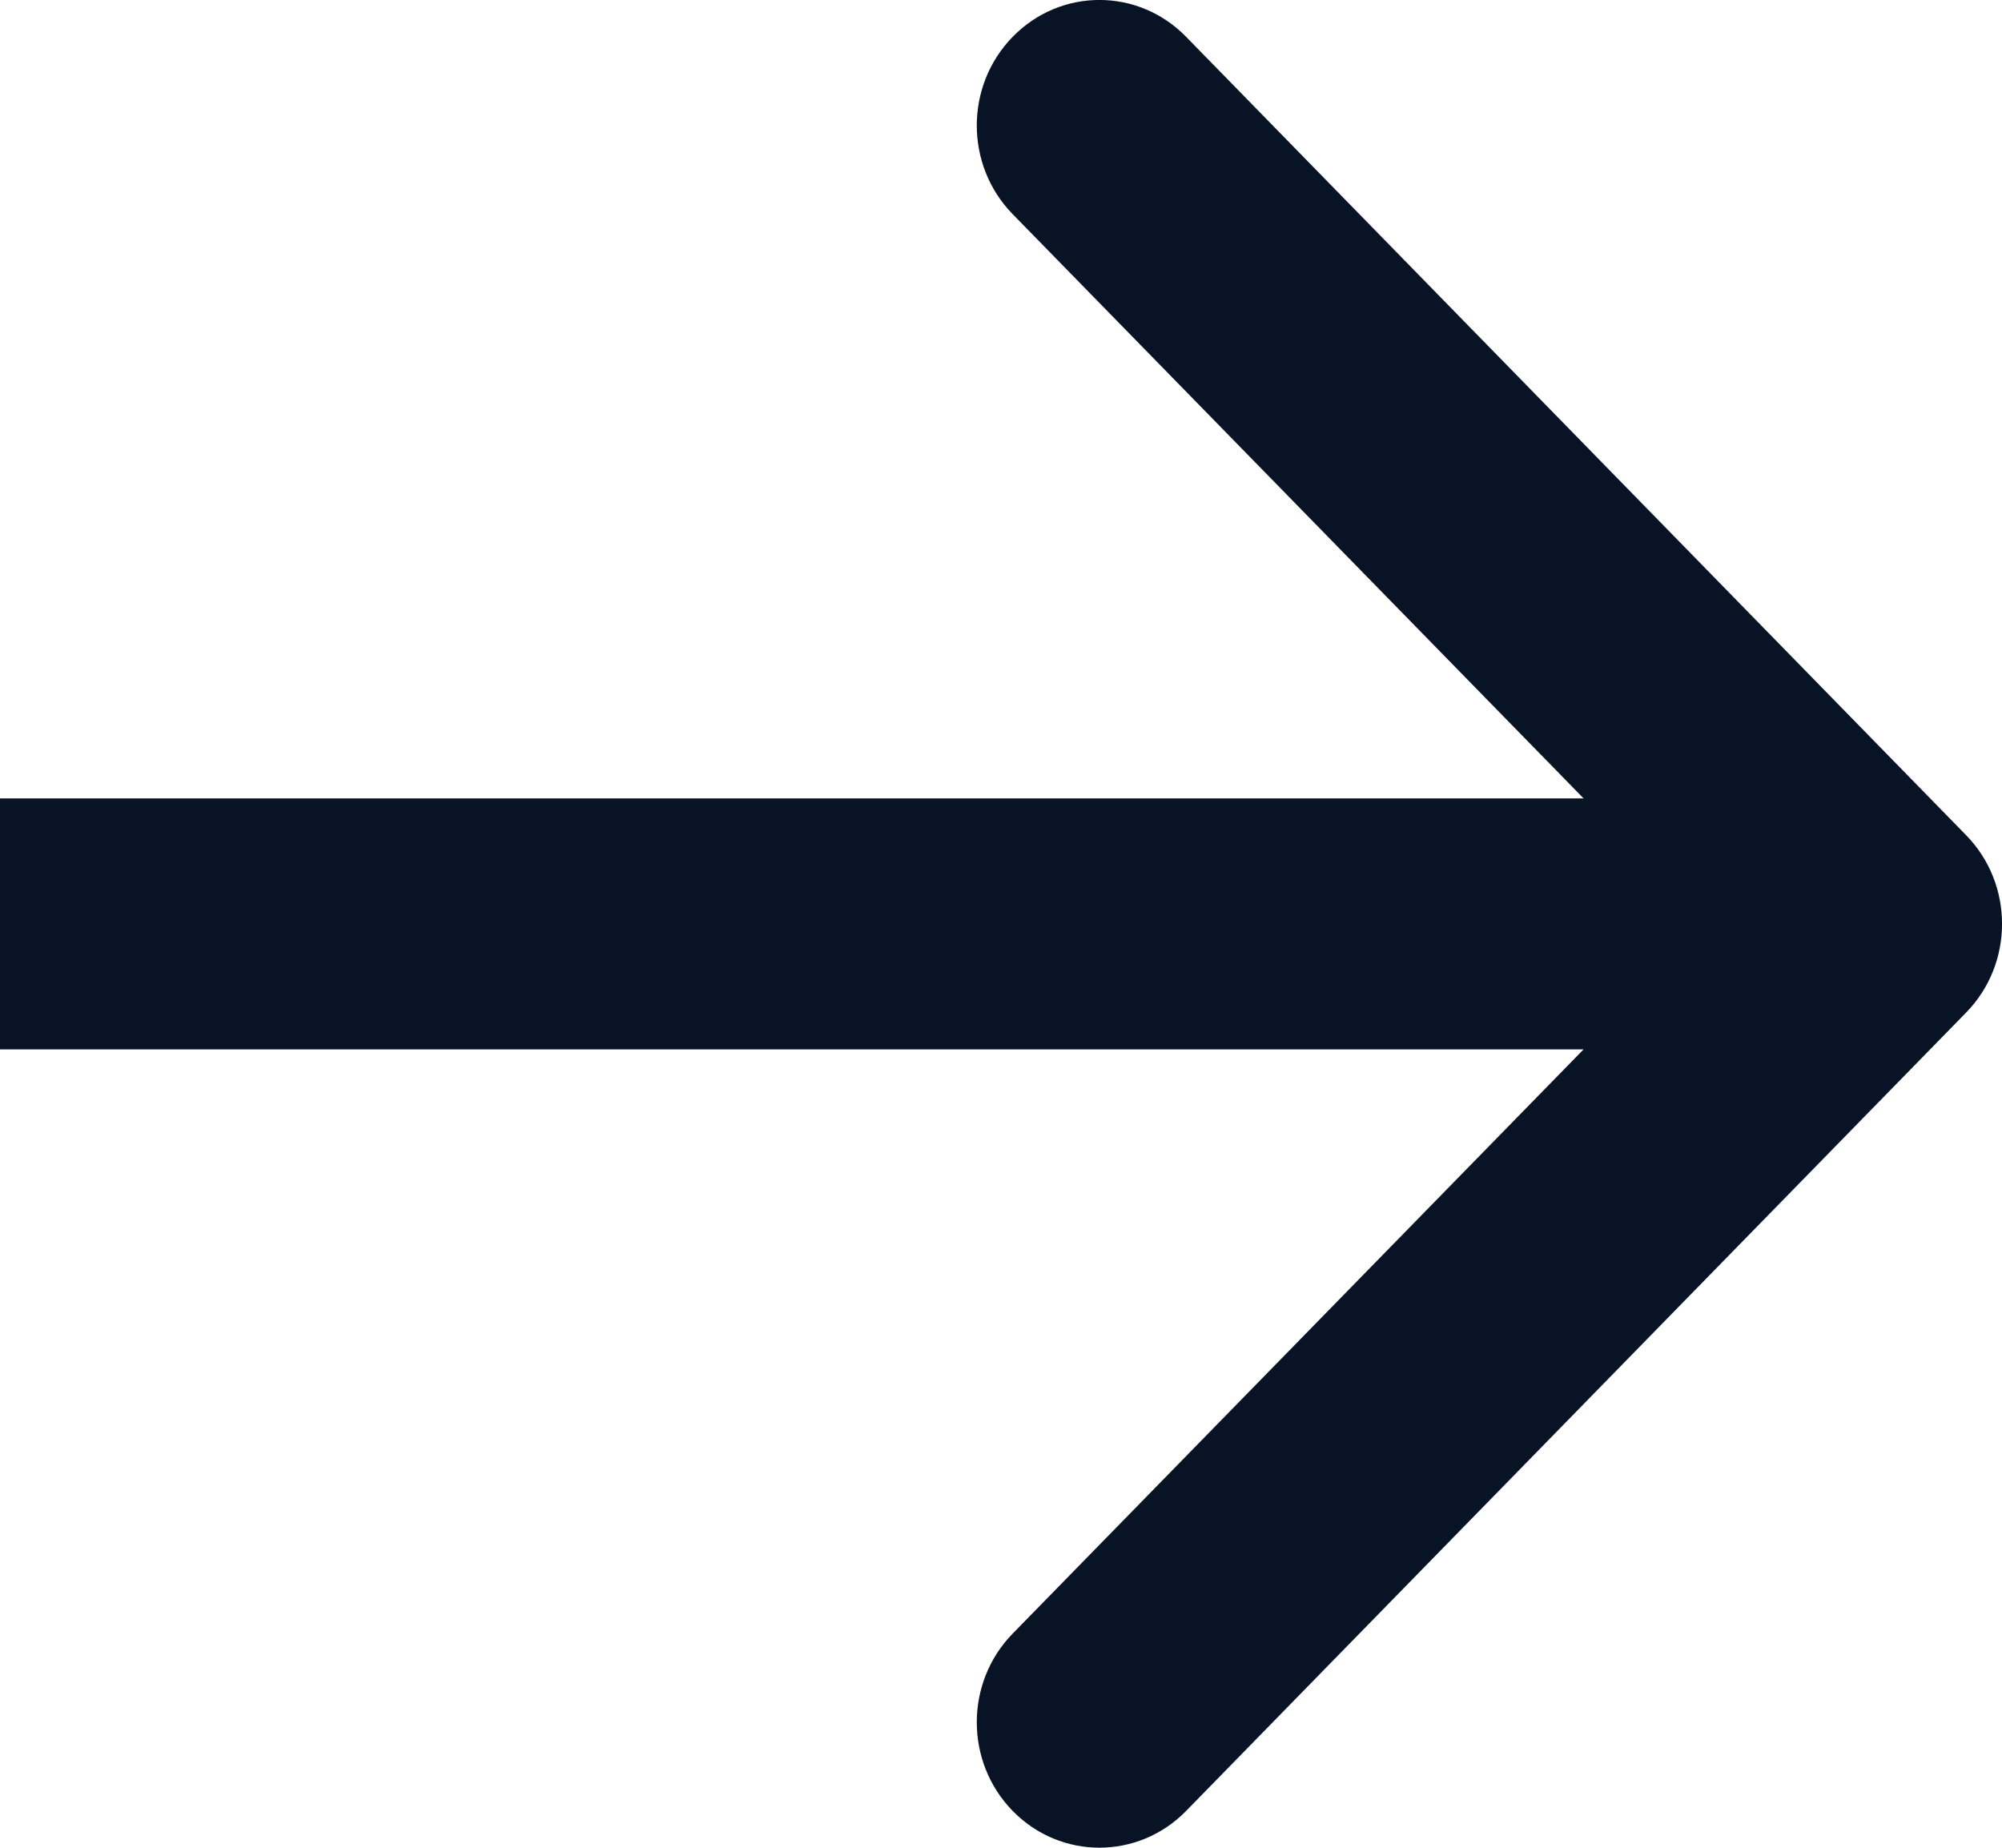
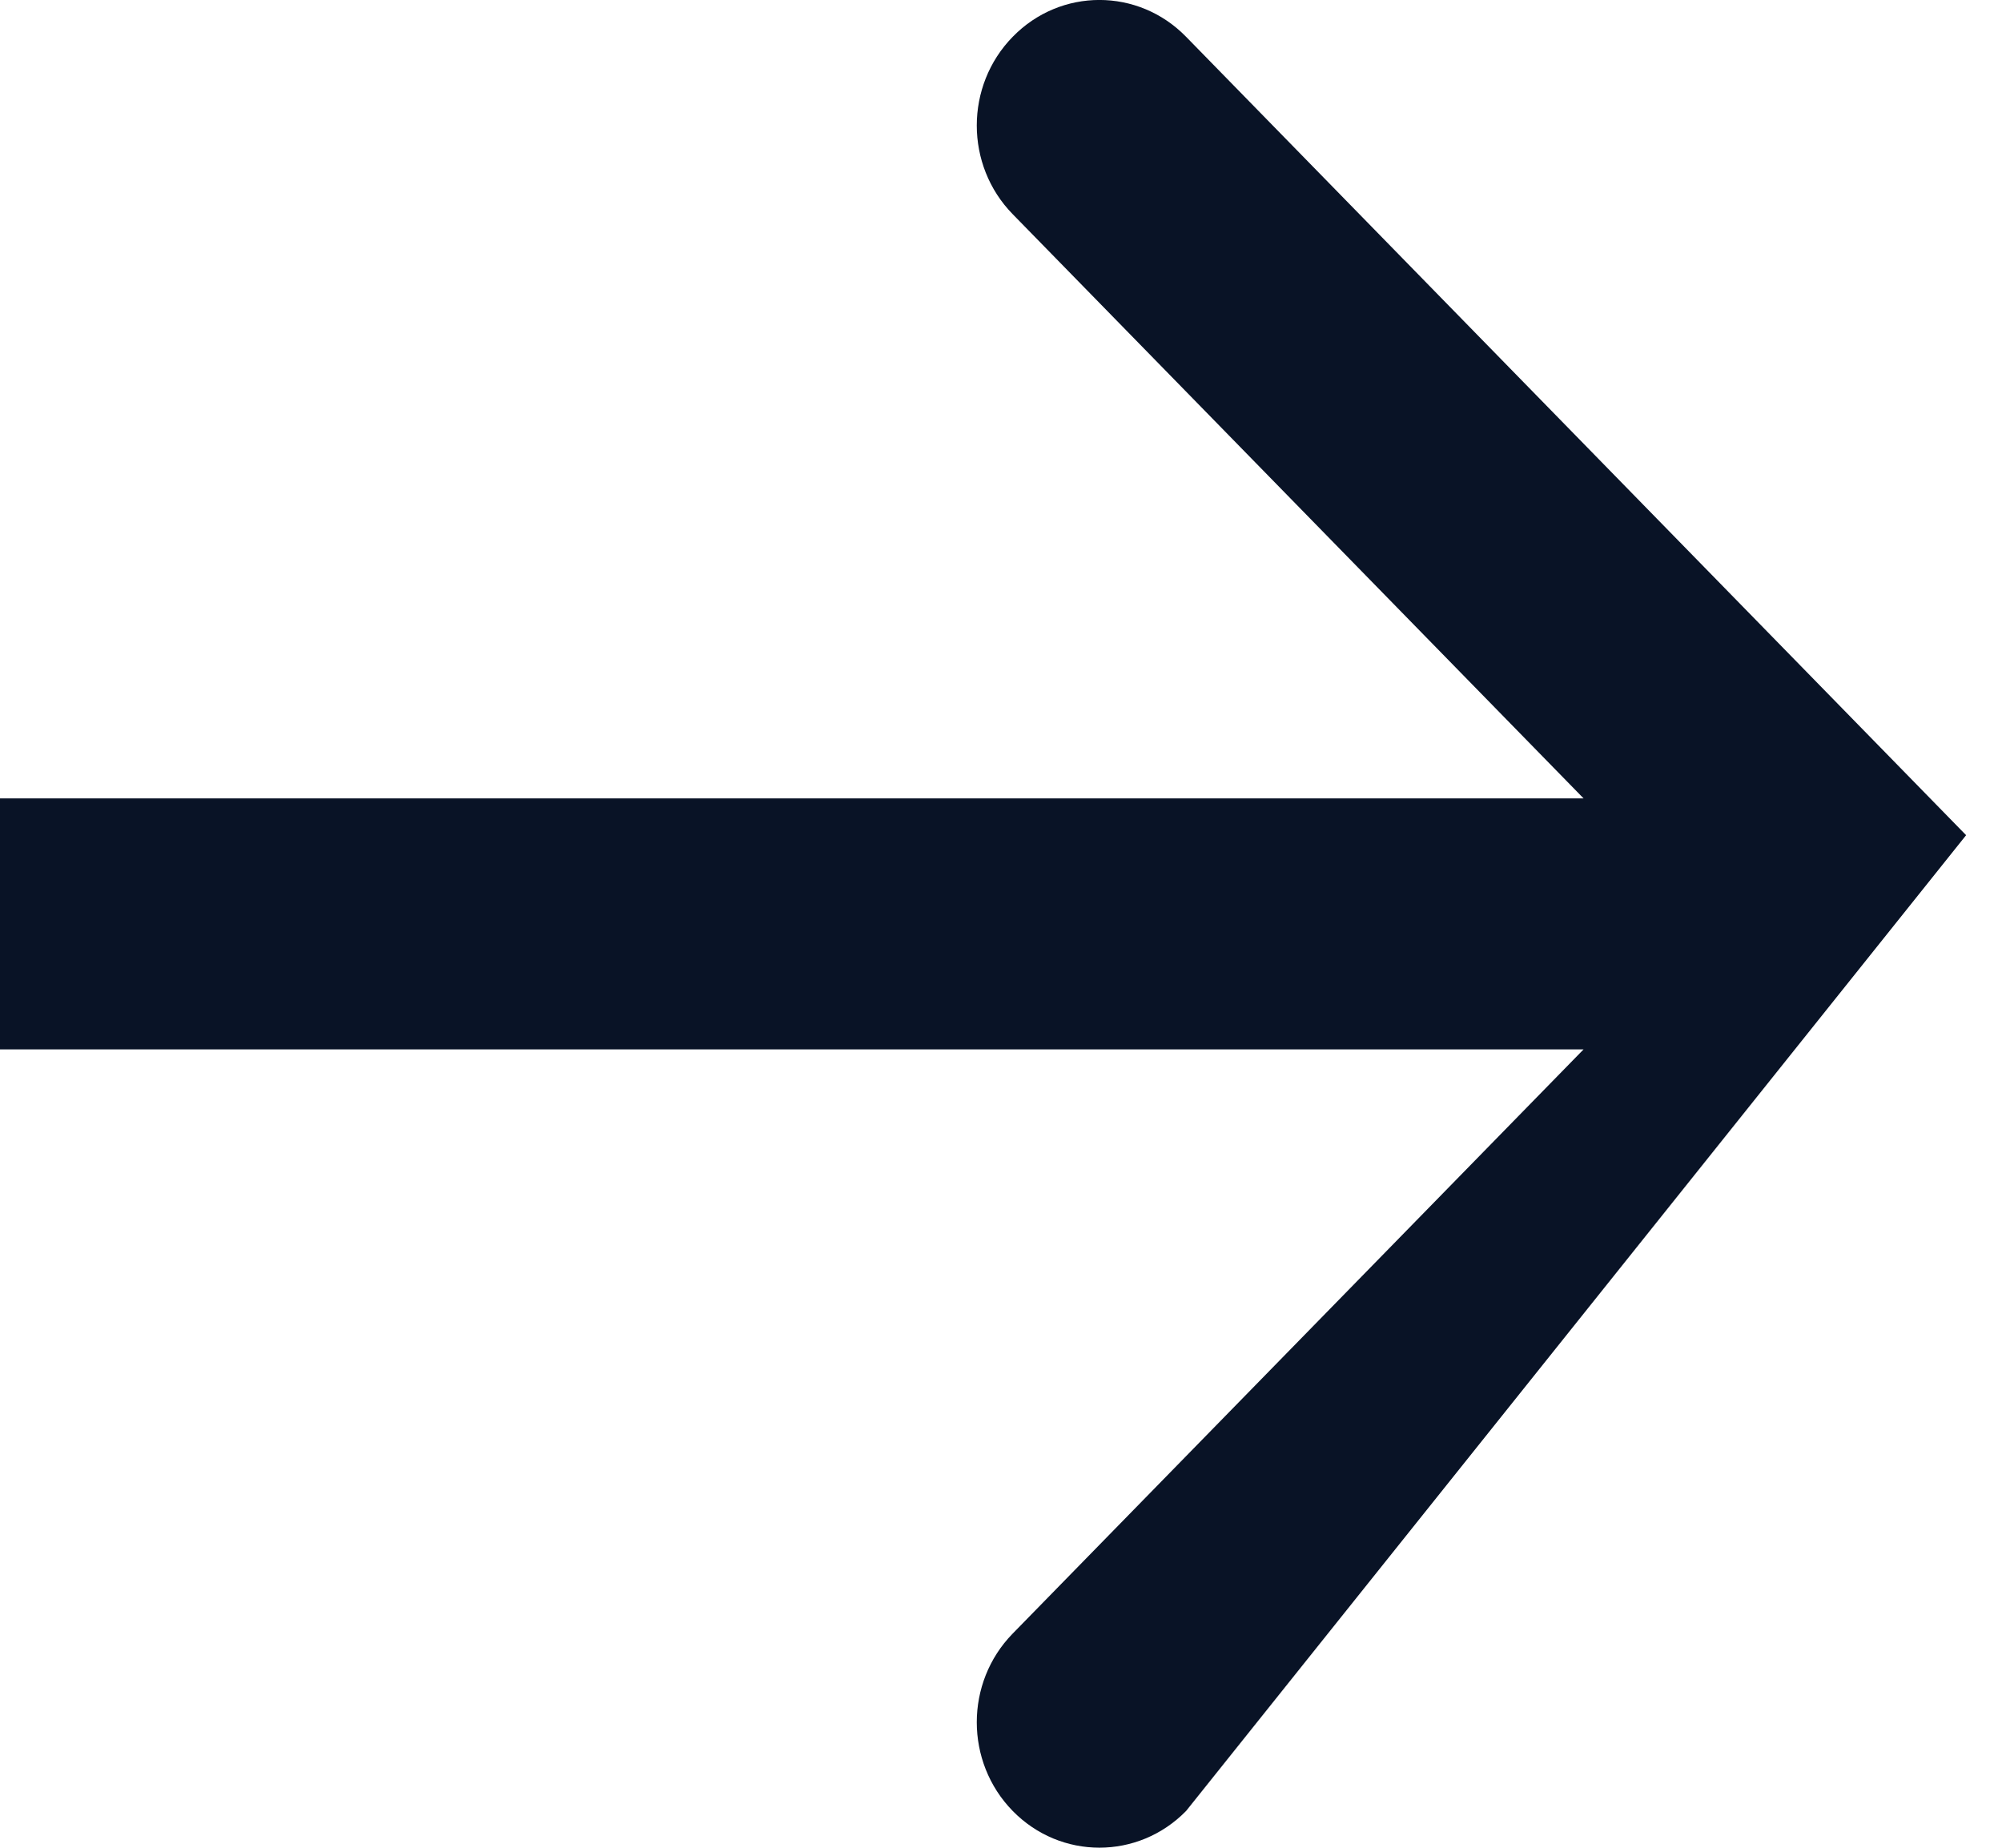
<svg xmlns="http://www.w3.org/2000/svg" width="13" height="12" viewBox="0 0 13 12" fill="none">
-   <path fill-rule="evenodd" clip-rule="evenodd" d="M7.702 0.239L12.767 5.424C13.078 5.742 13.078 6.258 12.767 6.576L7.702 11.761C7.391 12.079 6.887 12.079 6.576 11.761C6.265 11.443 6.265 10.927 6.576 10.609L10.283 6.815L0 6.815L0 5.185L10.283 5.185L6.576 1.391C6.265 1.073 6.265 0.557 6.576 0.239C6.887 -0.08 7.391 -0.08 7.702 0.239Z" fill="#091326" />
+   <path fill-rule="evenodd" clip-rule="evenodd" d="M7.702 0.239L12.767 5.424L7.702 11.761C7.391 12.079 6.887 12.079 6.576 11.761C6.265 11.443 6.265 10.927 6.576 10.609L10.283 6.815L0 6.815L0 5.185L10.283 5.185L6.576 1.391C6.265 1.073 6.265 0.557 6.576 0.239C6.887 -0.08 7.391 -0.08 7.702 0.239Z" fill="#091326" />
</svg>